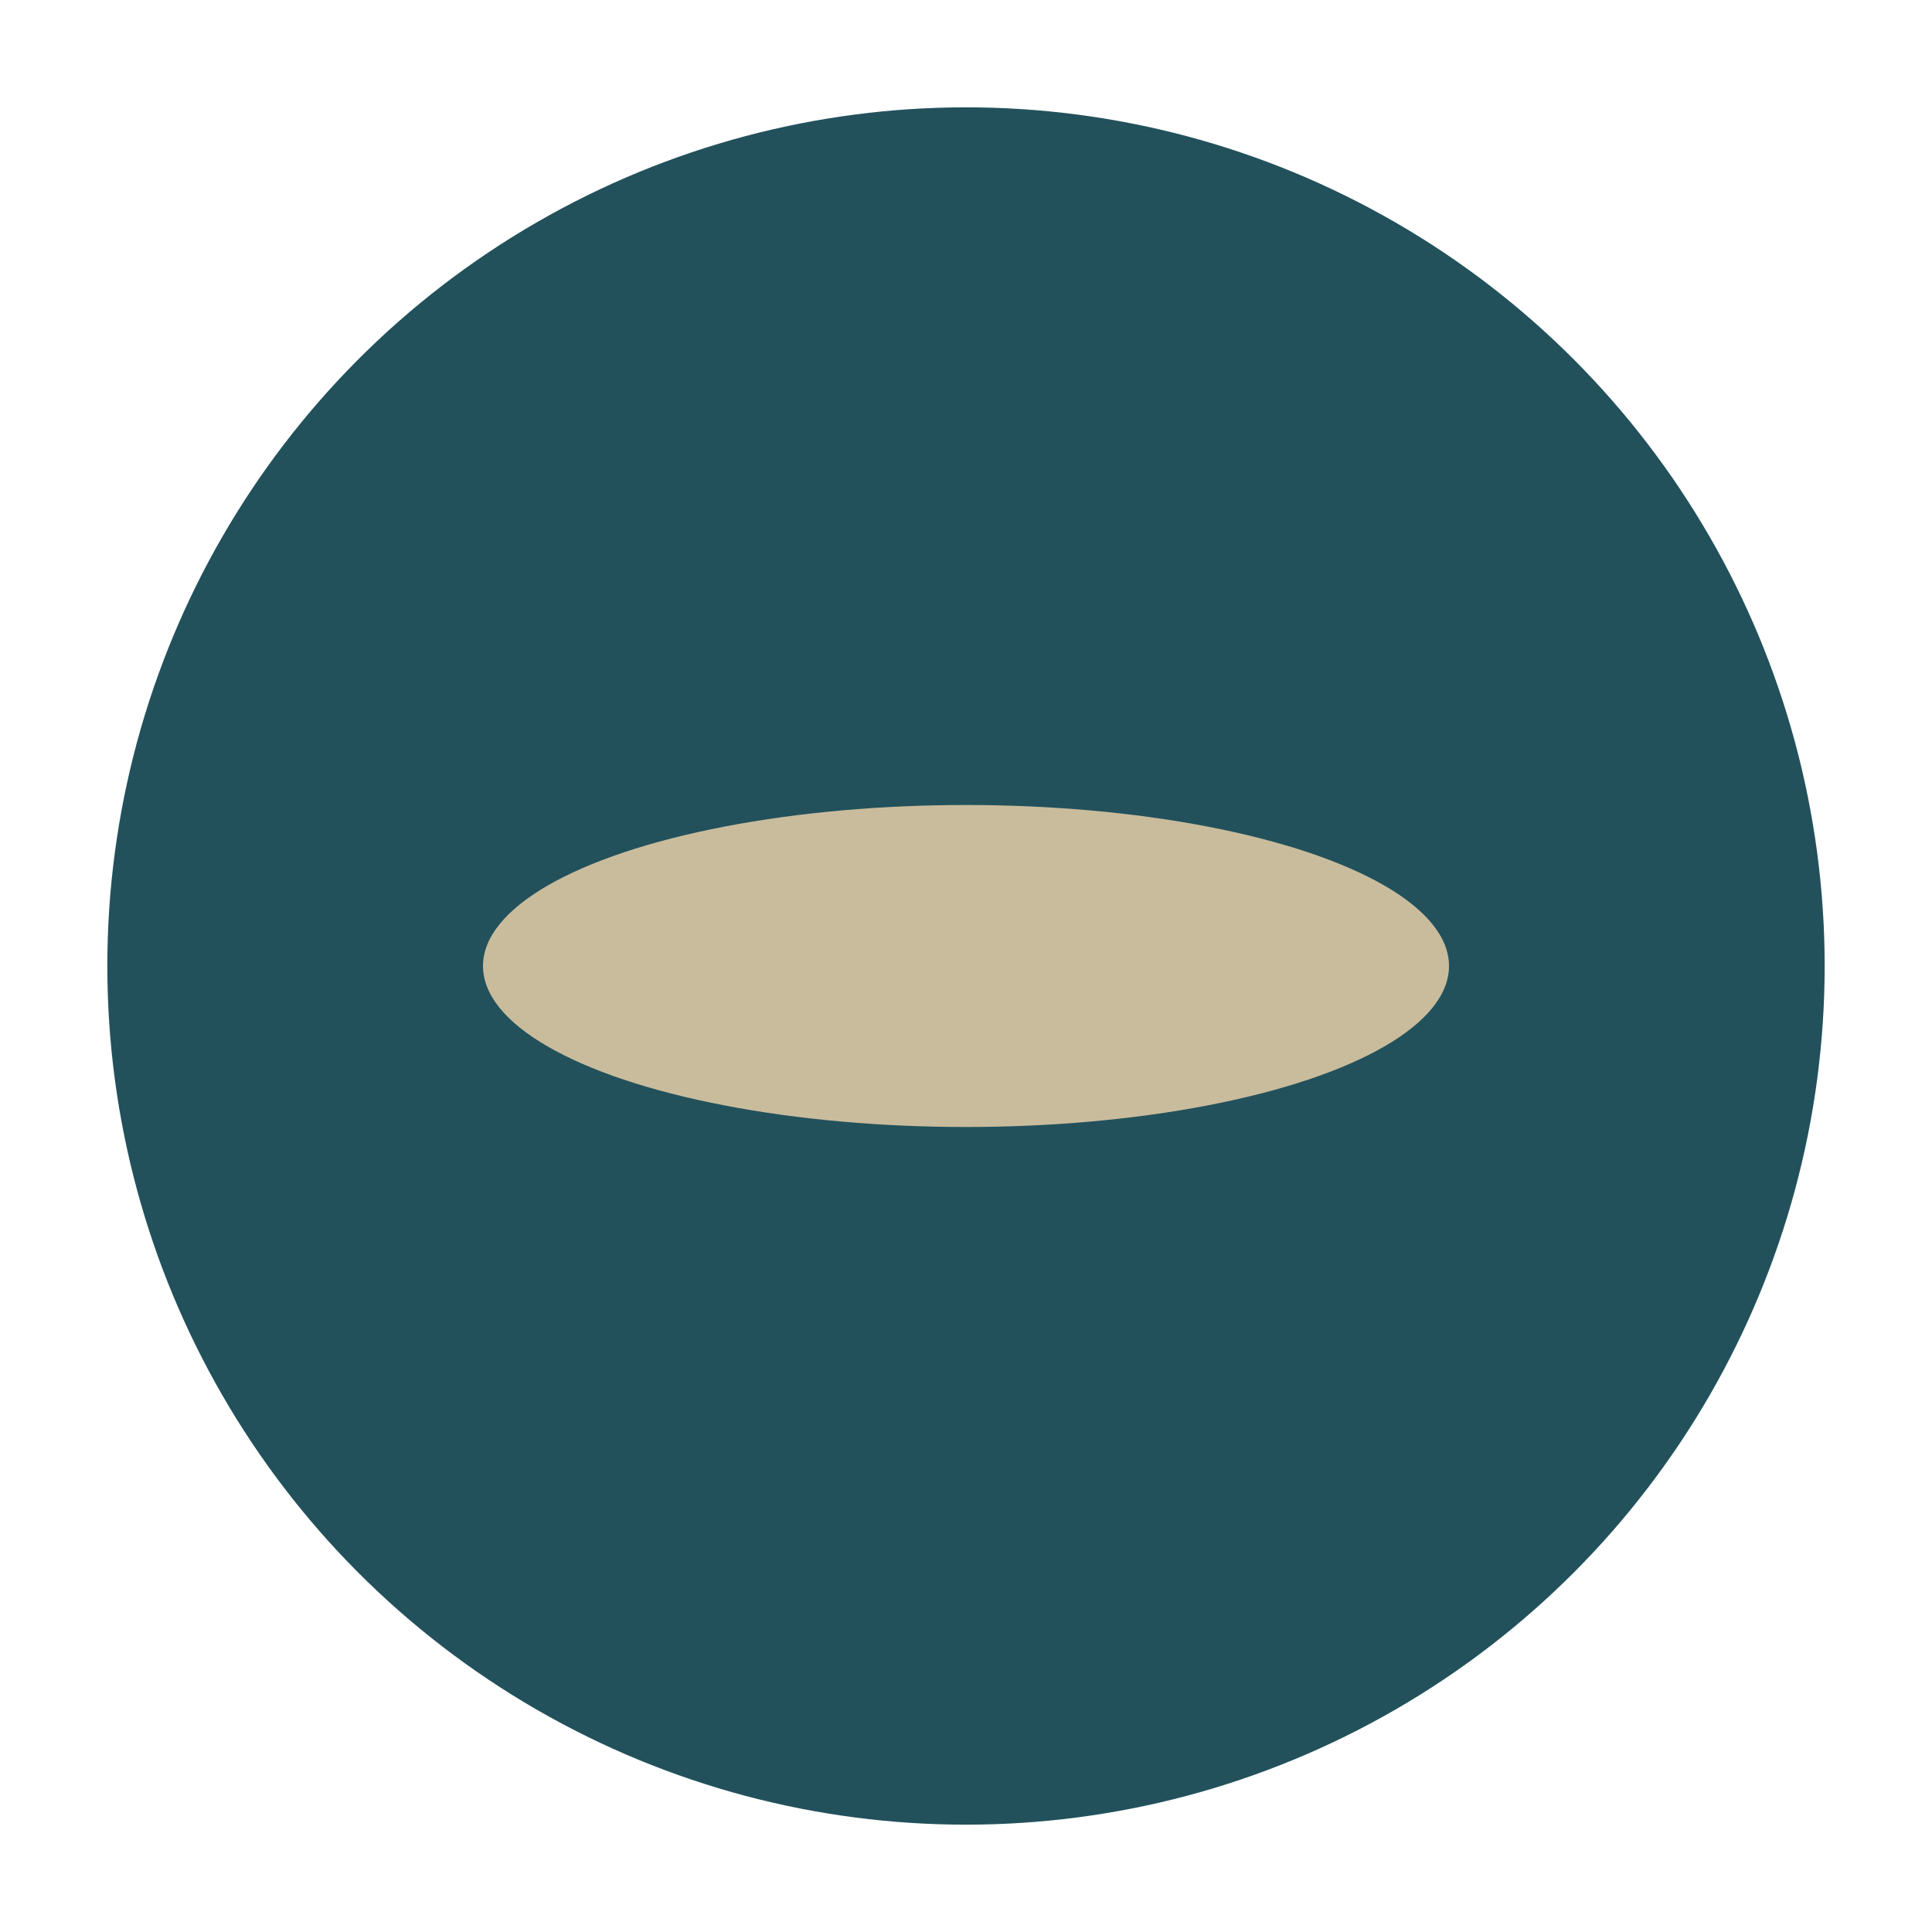
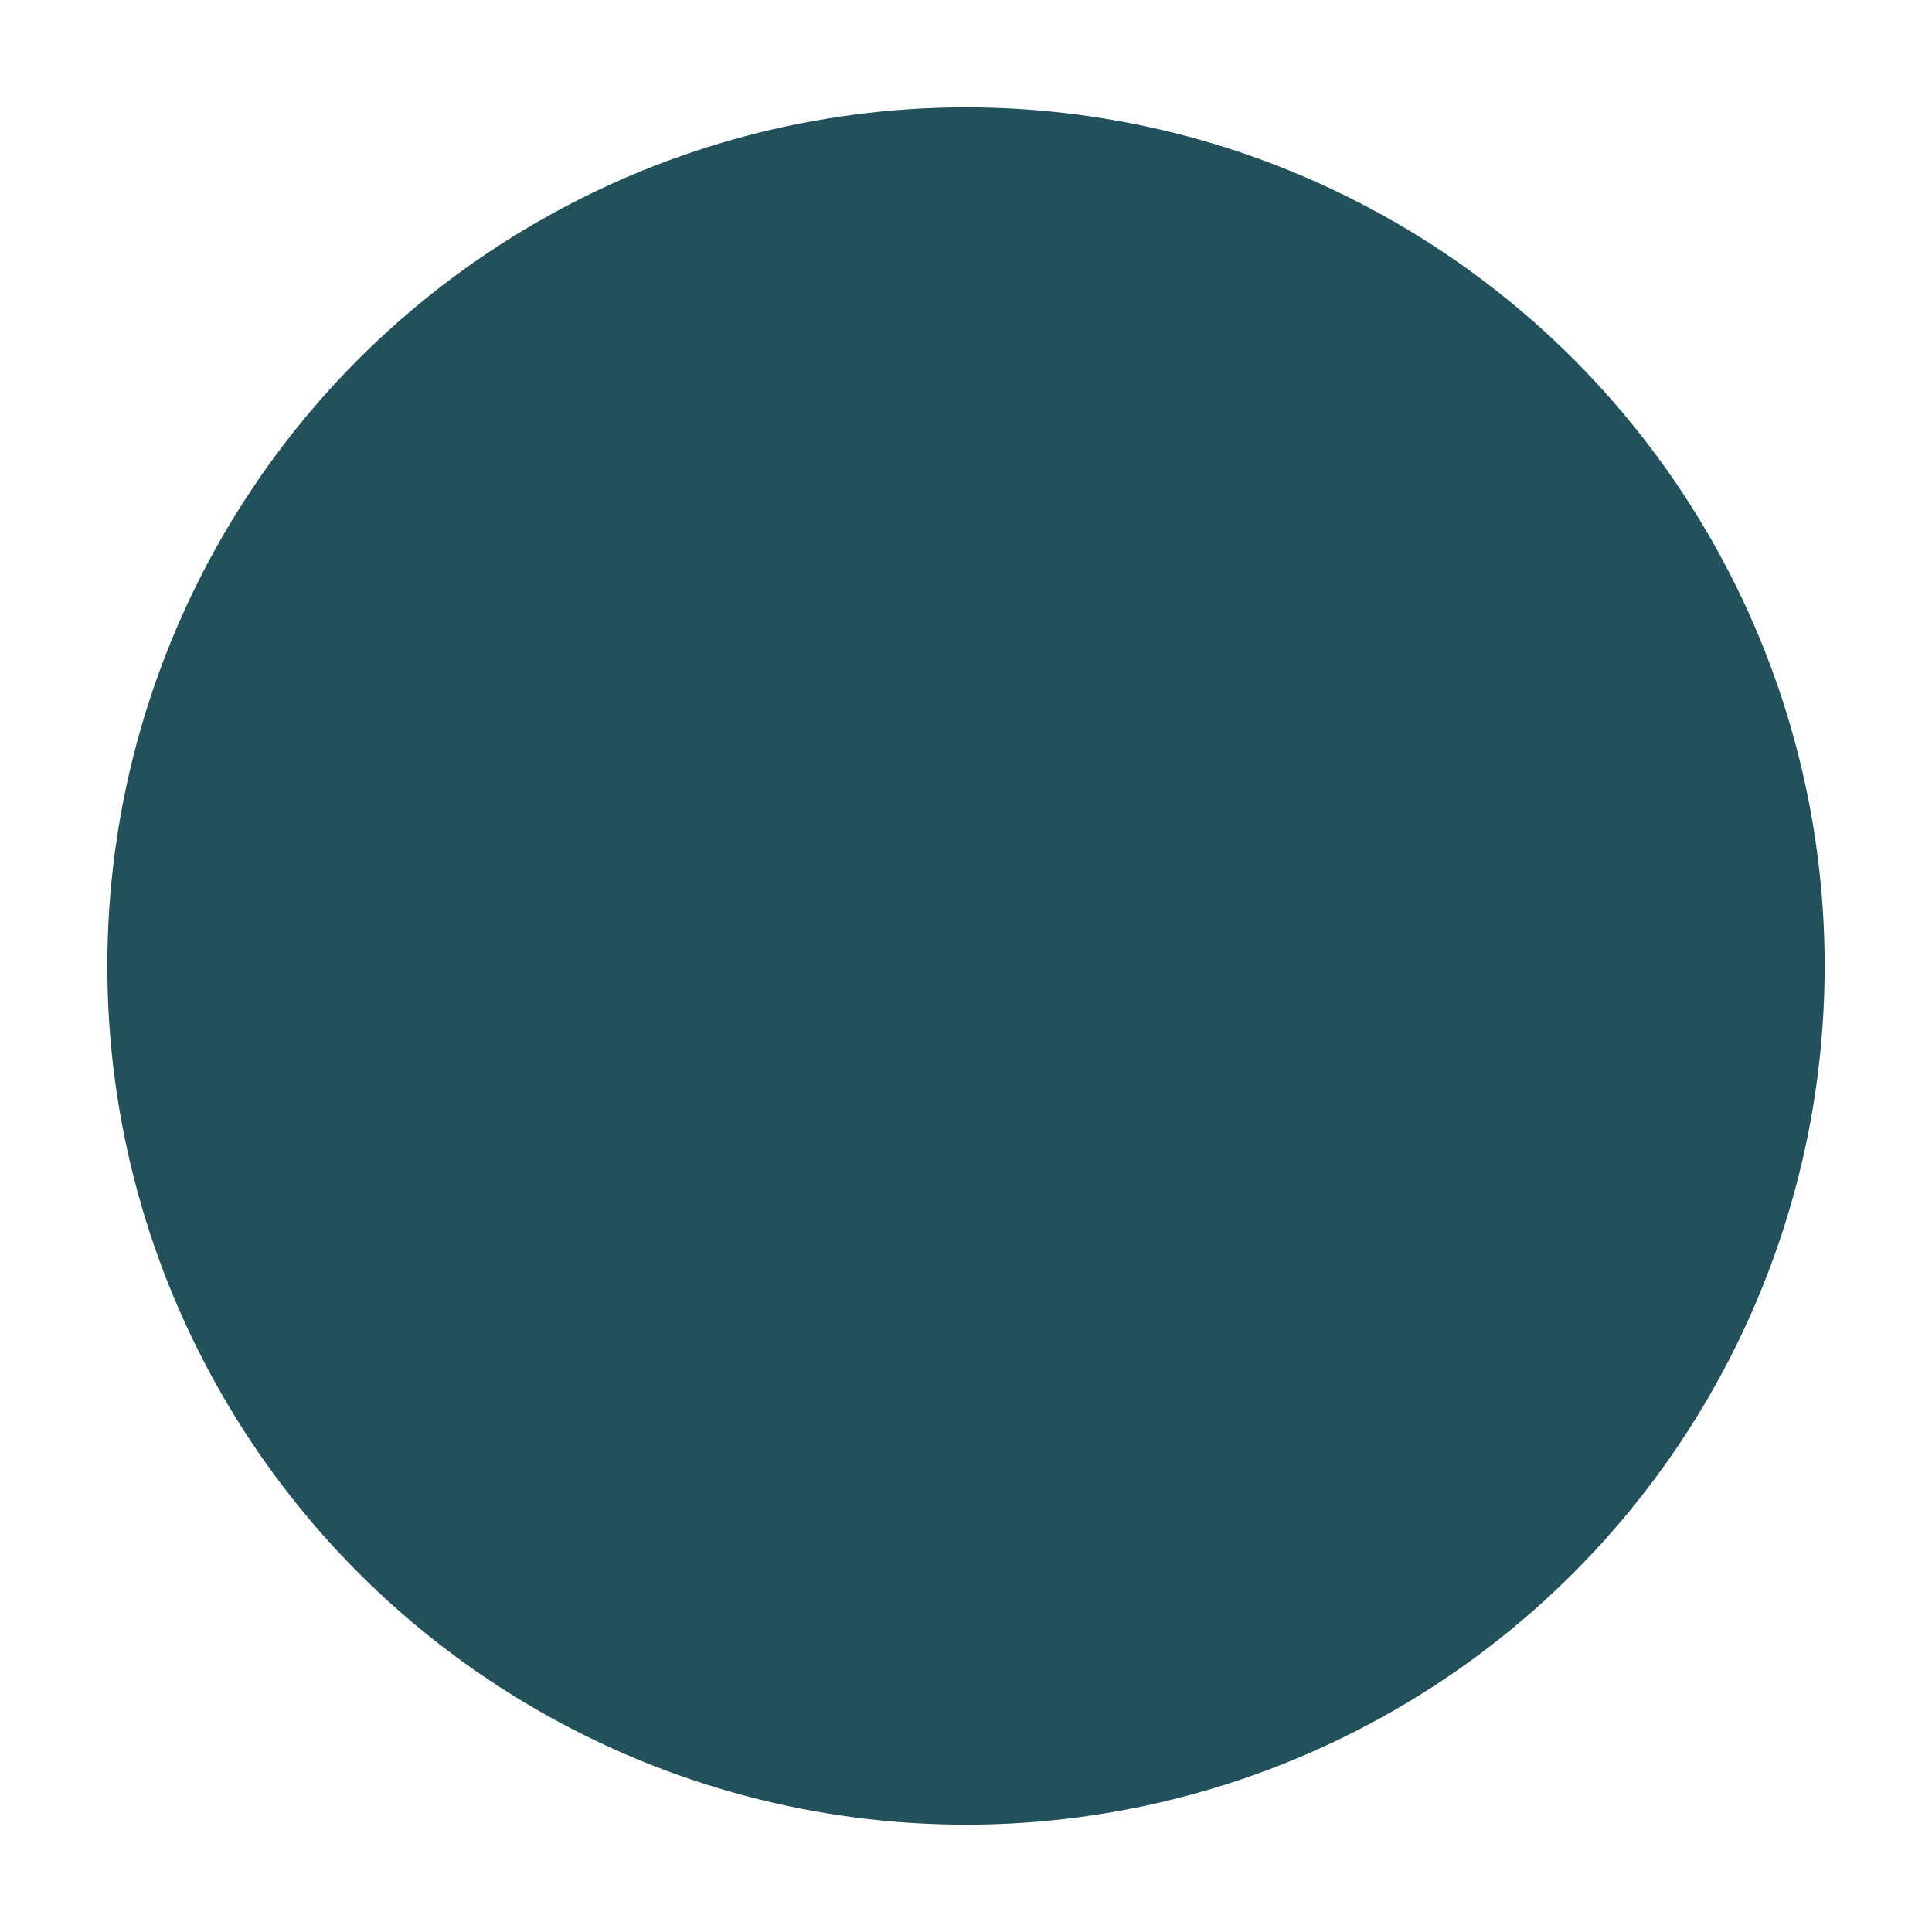
<svg xmlns="http://www.w3.org/2000/svg" width="36" height="36" viewBox="0 0 36 36">
  <circle cx="18" cy="18" r="16" fill="#22515C" />
-   <ellipse cx="18" cy="18" rx="9" ry="3" fill="#C9BC9C" />
</svg>